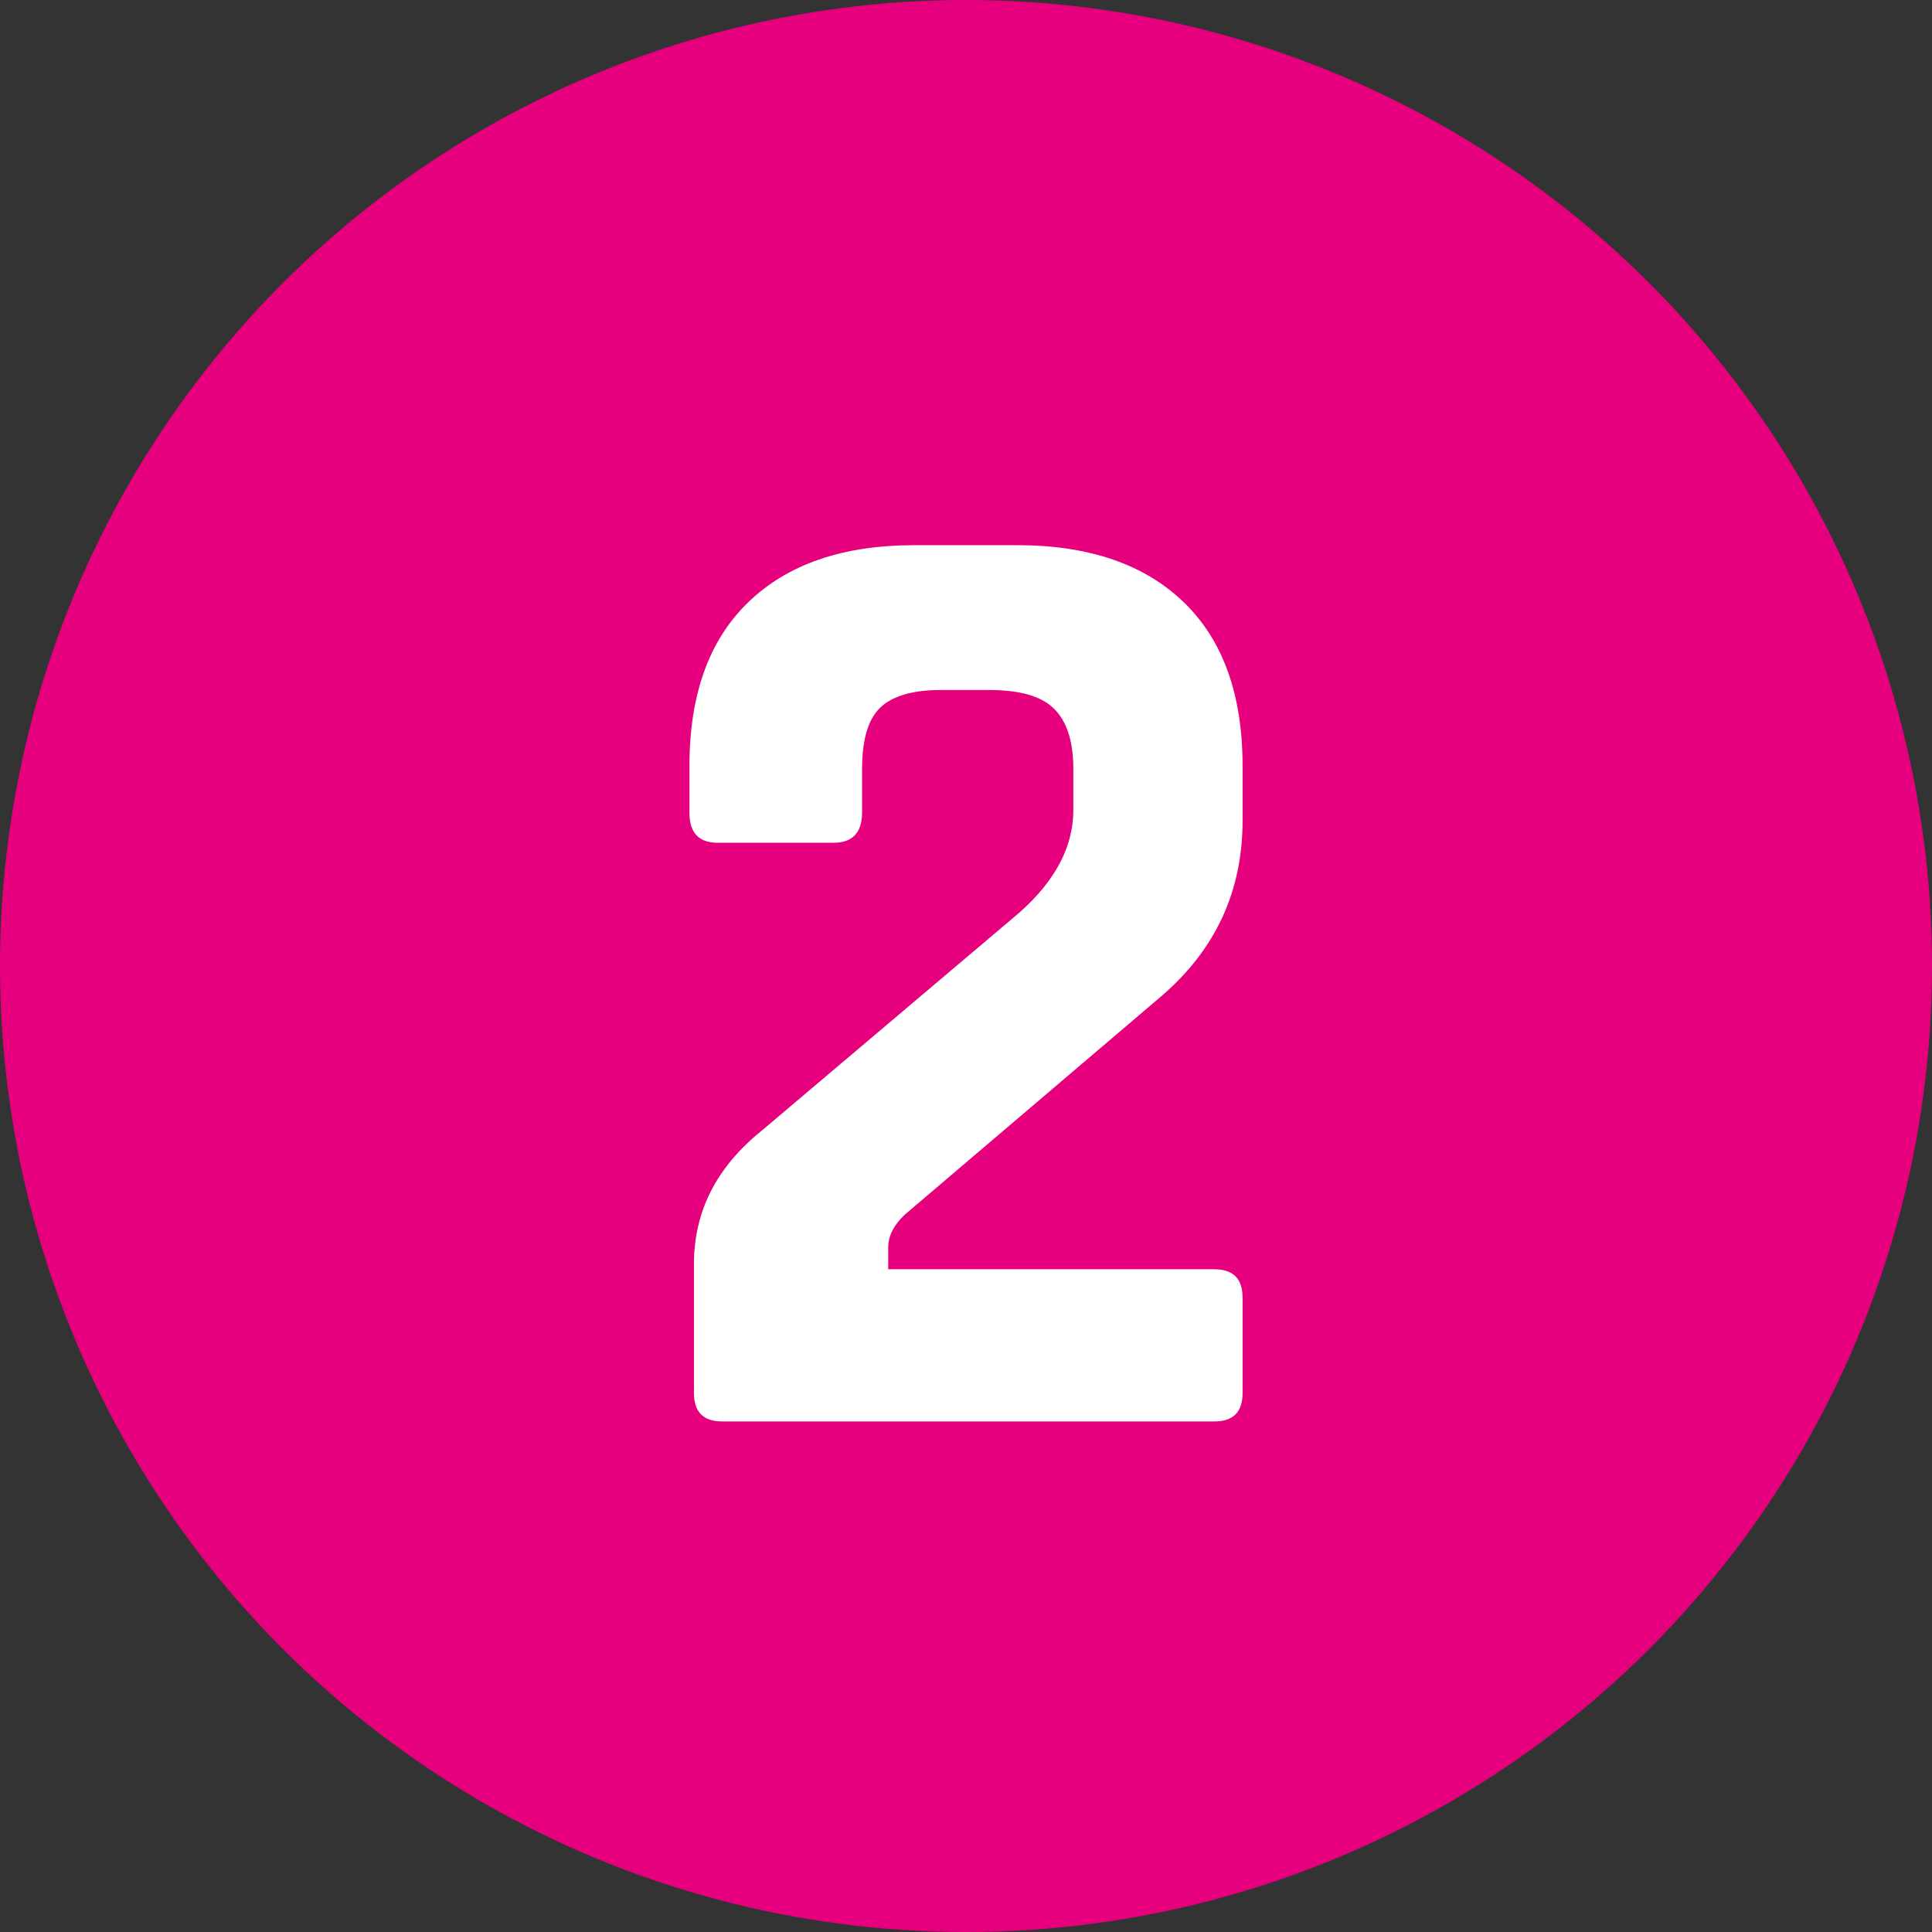
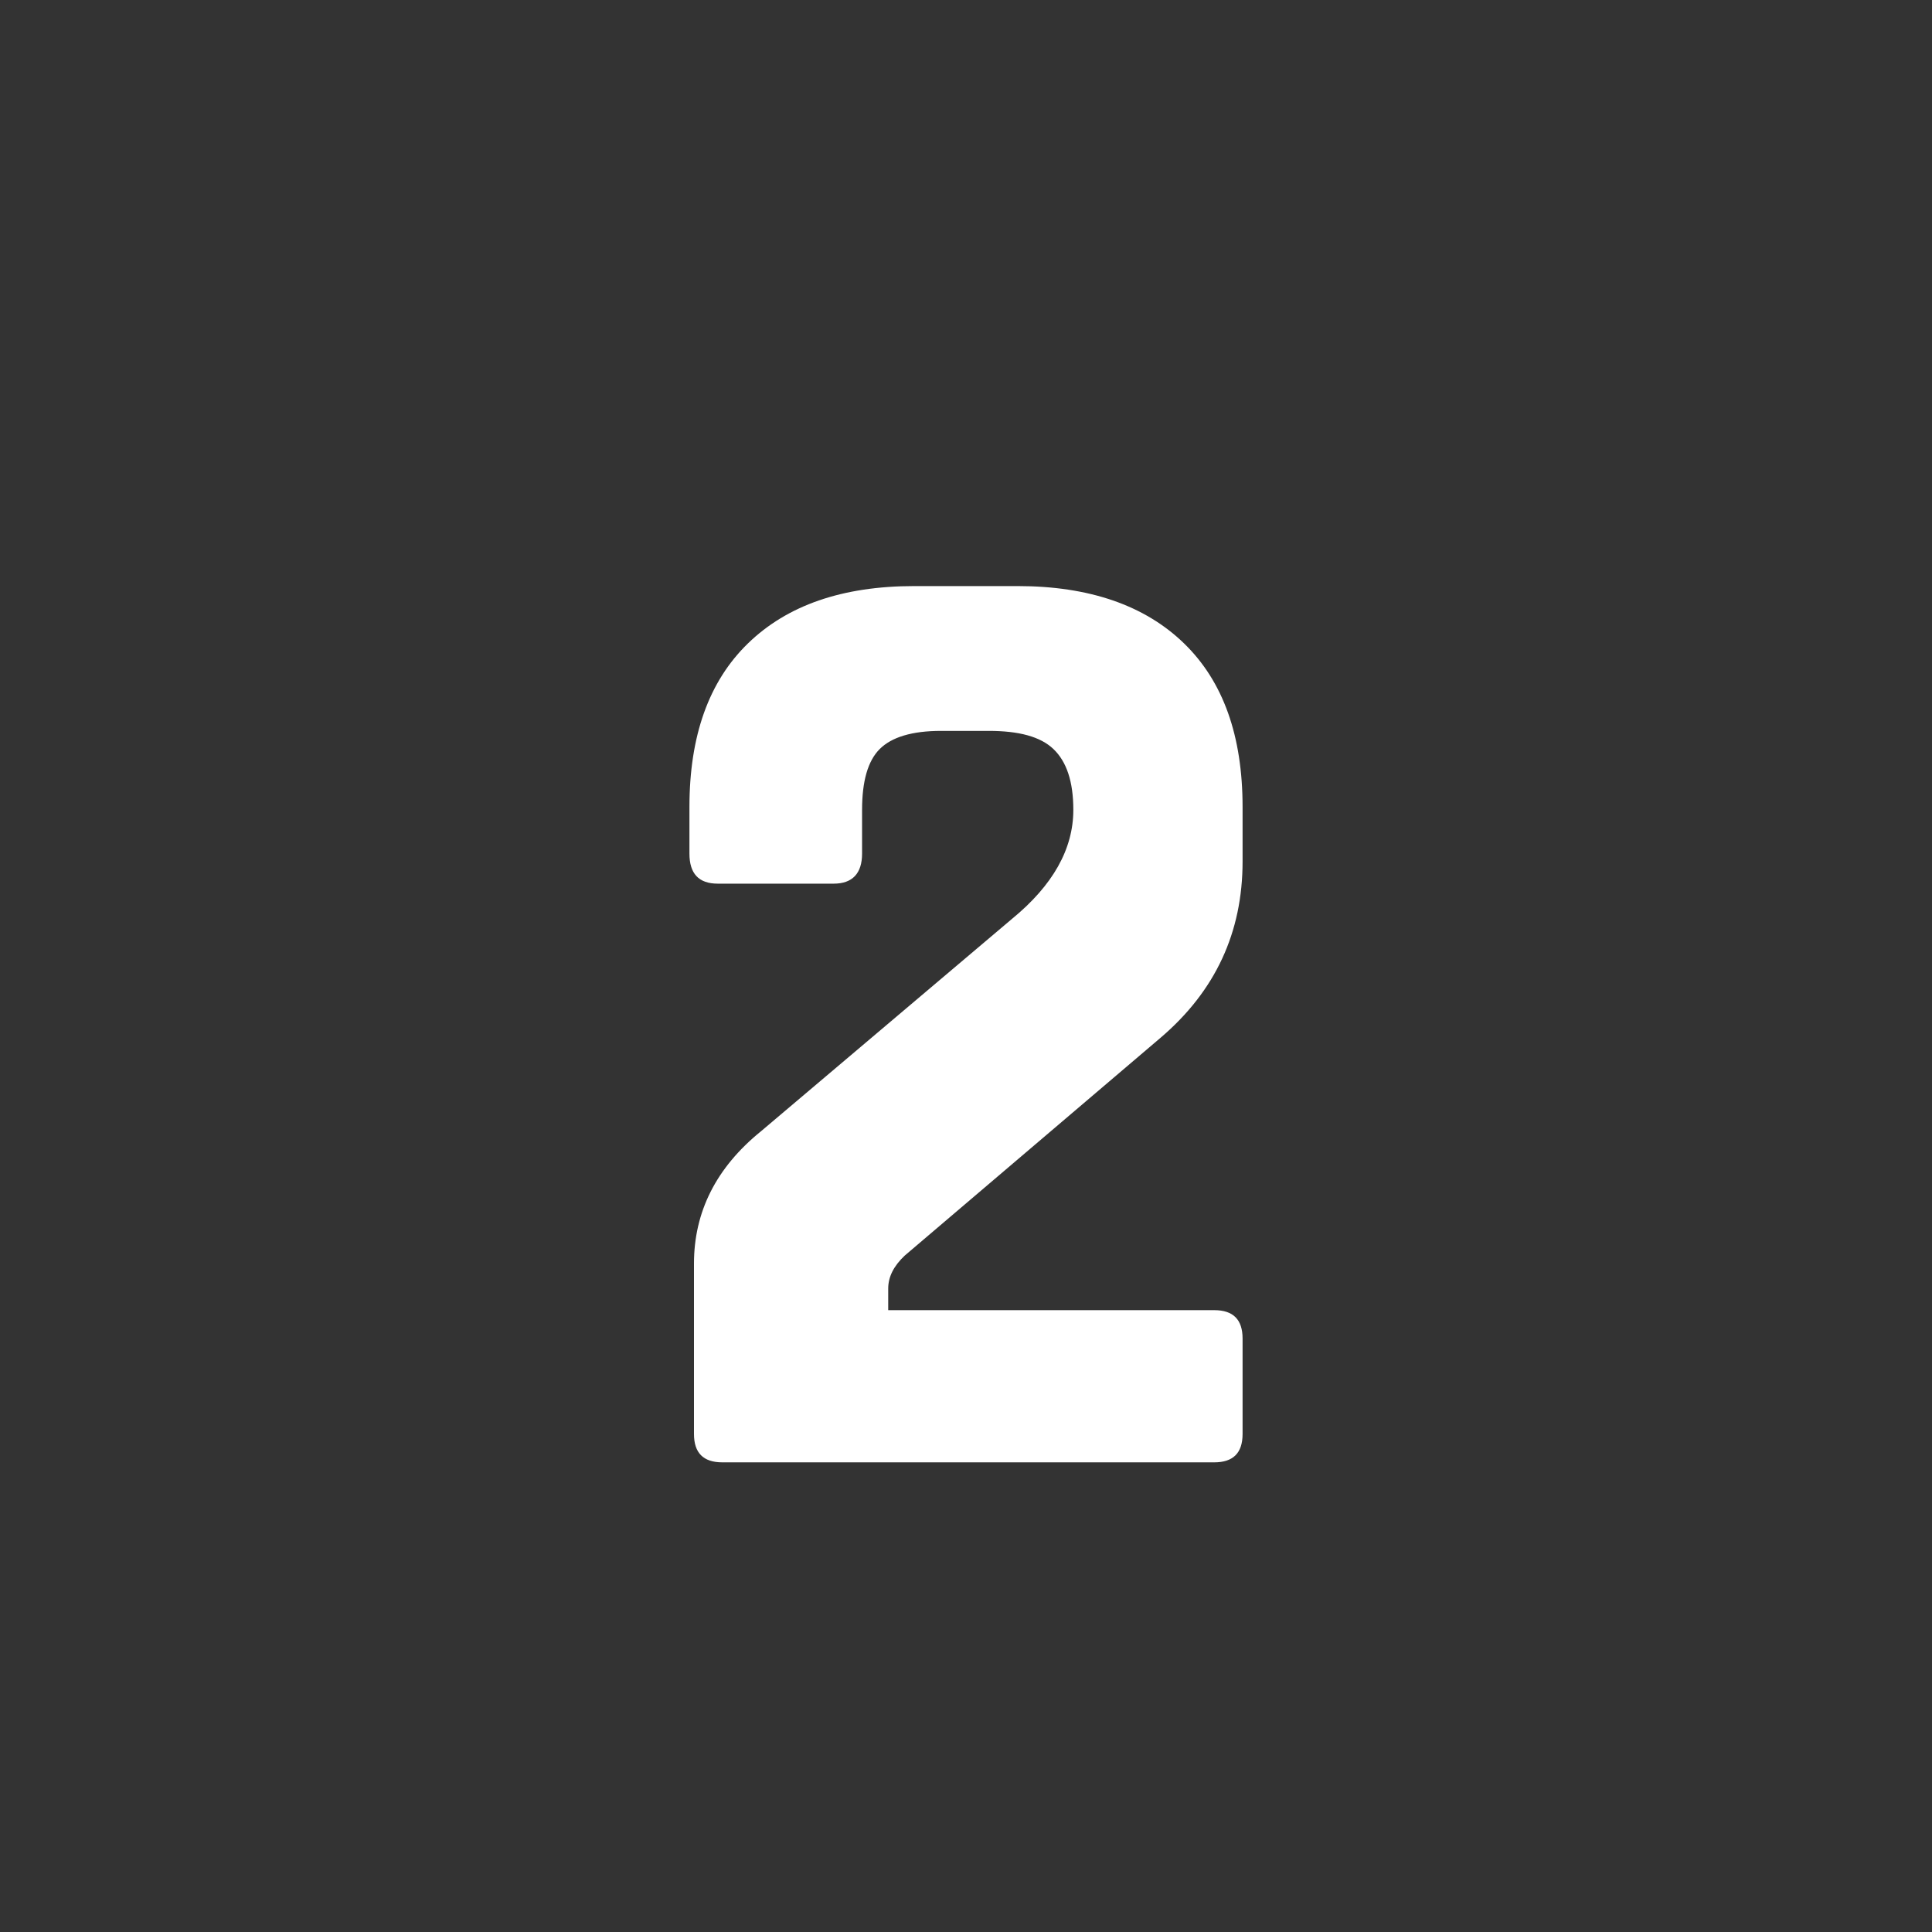
<svg xmlns="http://www.w3.org/2000/svg" id="Livello_2" viewBox="0 0 34.02 34.02">
  <rect x="0" y="0" width="34.02" height="34.02" fill="#333333" stroke="none" />
  <defs>
    <style>.cls-1{fill:#e6007e;}.cls-2{fill:#fff;}</style>
  </defs>
  <g id="Page1">
    <g>
-       <circle class="cls-1" cx="17.01" cy="17.01" r="17.01" />
-       <path class="cls-2" d="M12.22,24.53v-2.28c0-.91,.39-1.69,1.18-2.33l4.42-3.74c.72-.59,1.08-1.23,1.08-1.92v-.72c0-.5-.12-.85-.35-1.07-.23-.22-.61-.32-1.14-.32h-.84c-.51,0-.87,.11-1.08,.32s-.31,.57-.31,1.07v.77c0,.35-.17,.53-.5,.53h-2.04c-.34,0-.5-.18-.5-.53v-.82c0-1.25,.34-2.21,1.03-2.88,.69-.67,1.66-1.01,2.93-1.01h1.82c1.26,0,2.24,.34,2.93,1.01,.69,.67,1.03,1.63,1.03,2.88v.96c0,1.25-.48,2.28-1.44,3.1l-4.51,3.84c-.19,.18-.29,.37-.29,.58v.38h5.74c.34,0,.5,.17,.5,.5v1.68c0,.34-.17,.5-.5,.5H12.72c-.34,0-.5-.17-.5-.5Z" />
+       <path class="cls-2" d="M12.22,24.53v-2.28c0-.91,.39-1.69,1.18-2.33l4.42-3.74c.72-.59,1.08-1.23,1.08-1.92c0-.5-.12-.85-.35-1.07-.23-.22-.61-.32-1.14-.32h-.84c-.51,0-.87,.11-1.08,.32s-.31,.57-.31,1.07v.77c0,.35-.17,.53-.5,.53h-2.04c-.34,0-.5-.18-.5-.53v-.82c0-1.25,.34-2.21,1.03-2.88,.69-.67,1.66-1.01,2.93-1.01h1.82c1.26,0,2.24,.34,2.93,1.01,.69,.67,1.03,1.63,1.03,2.88v.96c0,1.25-.48,2.28-1.44,3.1l-4.51,3.84c-.19,.18-.29,.37-.29,.58v.38h5.74c.34,0,.5,.17,.5,.5v1.68c0,.34-.17,.5-.5,.5H12.72c-.34,0-.5-.17-.5-.5Z" />
    </g>
  </g>
</svg>